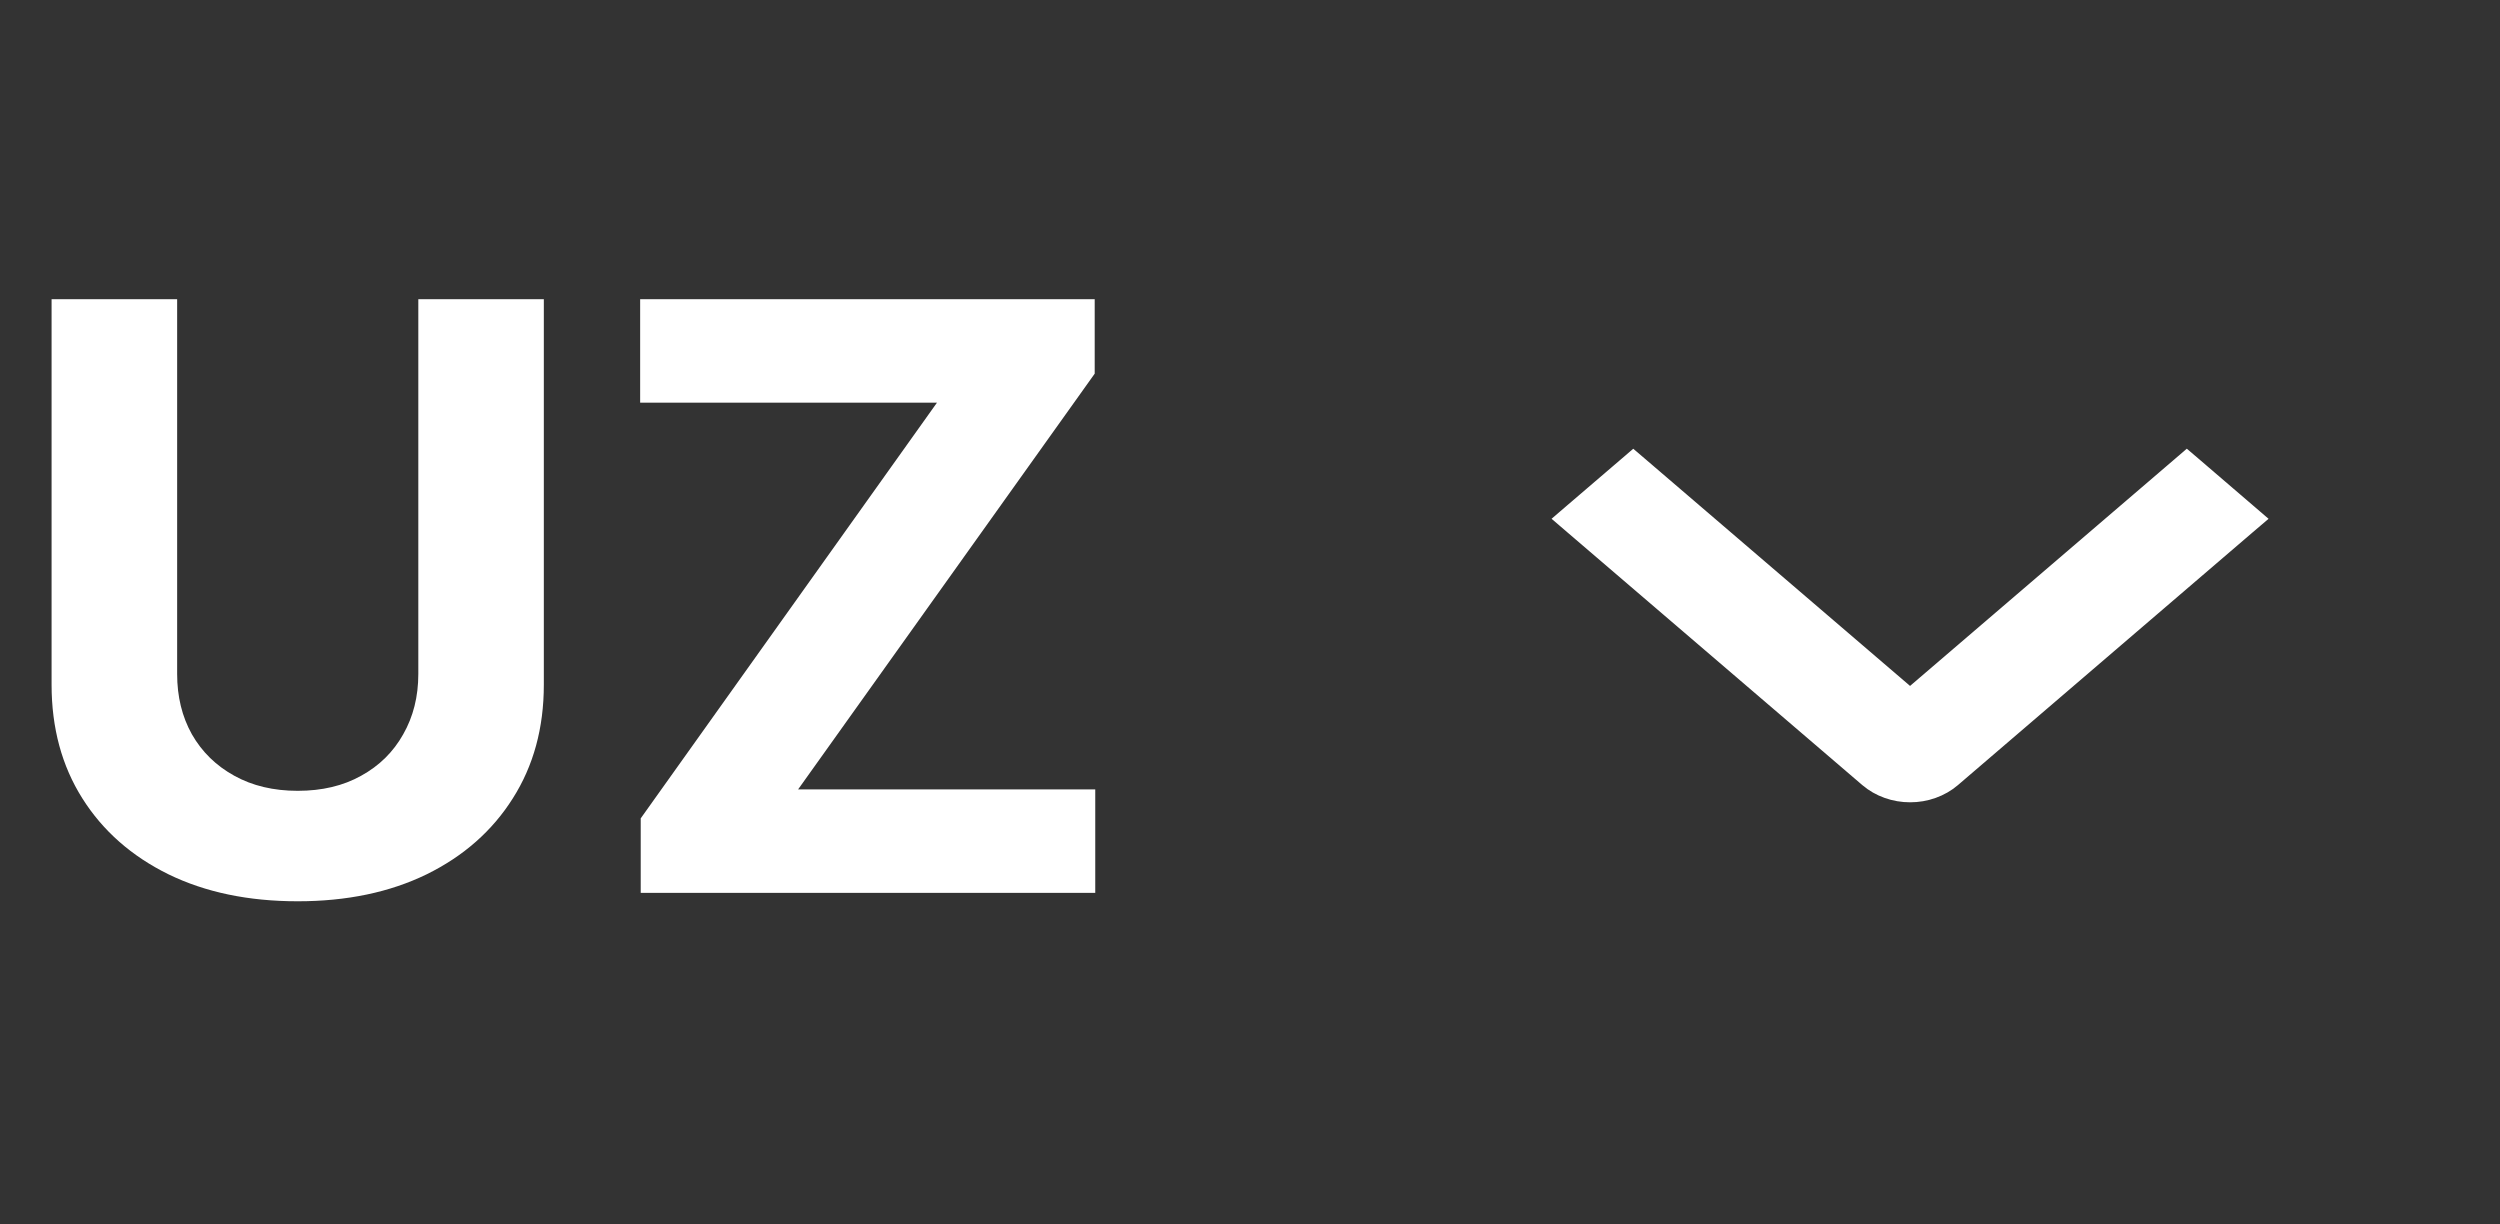
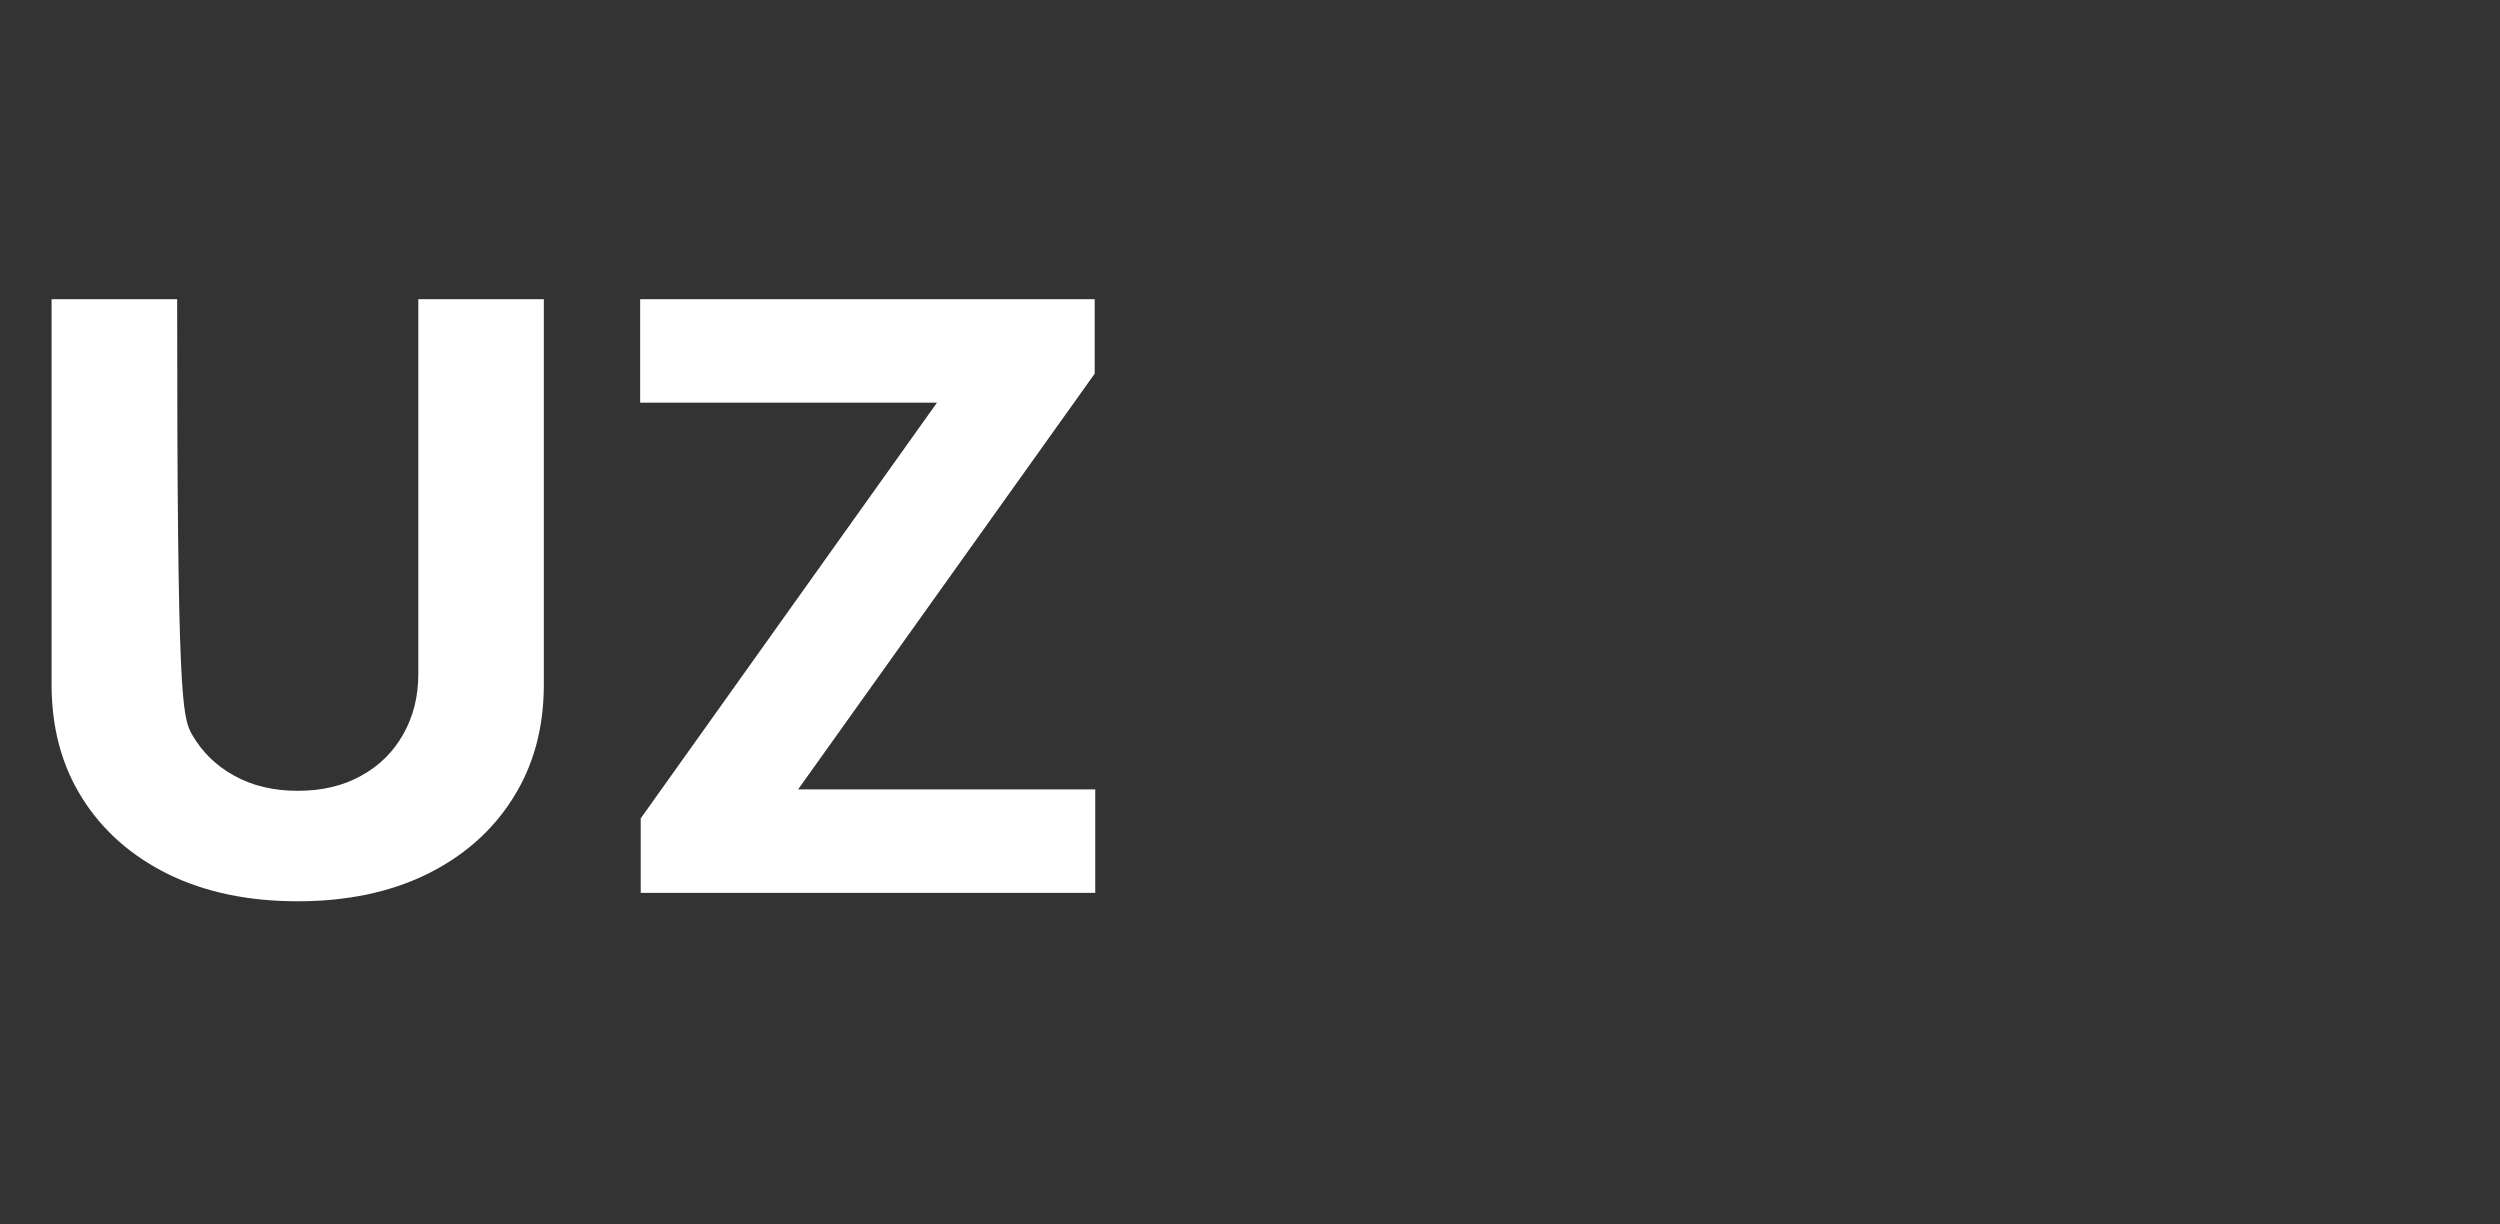
<svg xmlns="http://www.w3.org/2000/svg" width="49" height="24" viewBox="0 0 49 24" fill="none">
  <rect x="0" y="0" width="49" height="24" fill="#333333" stroke="none" />
-   <path d="M8.199 5.864H10.659V13.421C10.659 14.269 10.456 15.011 10.051 15.648C9.65 16.284 9.087 16.78 8.364 17.136C7.64 17.489 6.797 17.665 5.835 17.665C4.869 17.665 4.025 17.489 3.301 17.136C2.578 16.78 2.015 16.284 1.614 15.648C1.212 15.011 1.011 14.269 1.011 13.421V5.864H3.472V13.21C3.472 13.653 3.568 14.047 3.761 14.392C3.958 14.737 4.235 15.008 4.591 15.204C4.947 15.402 5.362 15.5 5.835 15.5C6.312 15.5 6.727 15.402 7.08 15.204C7.436 15.008 7.71 14.737 7.903 14.392C8.1 14.047 8.199 13.653 8.199 13.21V5.864ZM12.558 17.5V16.04L18.365 7.892H12.547V5.864H21.456V7.324L15.643 15.472H21.467V17.5H12.558Z" fill="white" />
+   <path d="M8.199 5.864H10.659V13.421C10.659 14.269 10.456 15.011 10.051 15.648C9.65 16.284 9.087 16.78 8.364 17.136C7.64 17.489 6.797 17.665 5.835 17.665C4.869 17.665 4.025 17.489 3.301 17.136C2.578 16.78 2.015 16.284 1.614 15.648C1.212 15.011 1.011 14.269 1.011 13.421V5.864H3.472C3.472 13.653 3.568 14.047 3.761 14.392C3.958 14.737 4.235 15.008 4.591 15.204C4.947 15.402 5.362 15.5 5.835 15.5C6.312 15.5 6.727 15.402 7.08 15.204C7.436 15.008 7.71 14.737 7.903 14.392C8.1 14.047 8.199 13.653 8.199 13.21V5.864ZM12.558 17.5V16.04L18.365 7.892H12.547V5.864H21.456V7.324L15.643 15.472H21.467V17.5H12.558Z" fill="white" />
  <g clip-path="url(#clip0_1520_5164)">
    <g clip-path="url(#clip1_1520_5164)">
      <path d="M42.977 9.124L42.862 9.026L42.748 9.124L37.437 13.676L32.127 9.125L32.012 9.027L31.898 9.125L30.837 10.034L30.681 10.168L30.837 10.302L36.617 15.255C36.617 15.255 36.617 15.255 36.617 15.255C36.727 15.349 36.856 15.423 36.997 15.473C37.138 15.524 37.288 15.549 37.439 15.549C37.59 15.549 37.74 15.524 37.88 15.473C38.021 15.423 38.15 15.349 38.26 15.255C38.26 15.255 38.26 15.255 38.26 15.255L44.037 10.301L44.193 10.168L44.037 10.034L42.977 9.124Z" fill="white" stroke="white" stroke-width="0.352" />
    </g>
  </g>
  <defs>
    <clipPath id="clip0_1520_5164">
      <rect width="24" height="24" fill="white" transform="translate(25)" />
    </clipPath>
    <clipPath id="clip1_1520_5164">
-       <rect width="12" height="24" fill="white" transform="matrix(0 1 -1 0 49.441 5.098)" />
-     </clipPath>
+       </clipPath>
  </defs>
</svg>